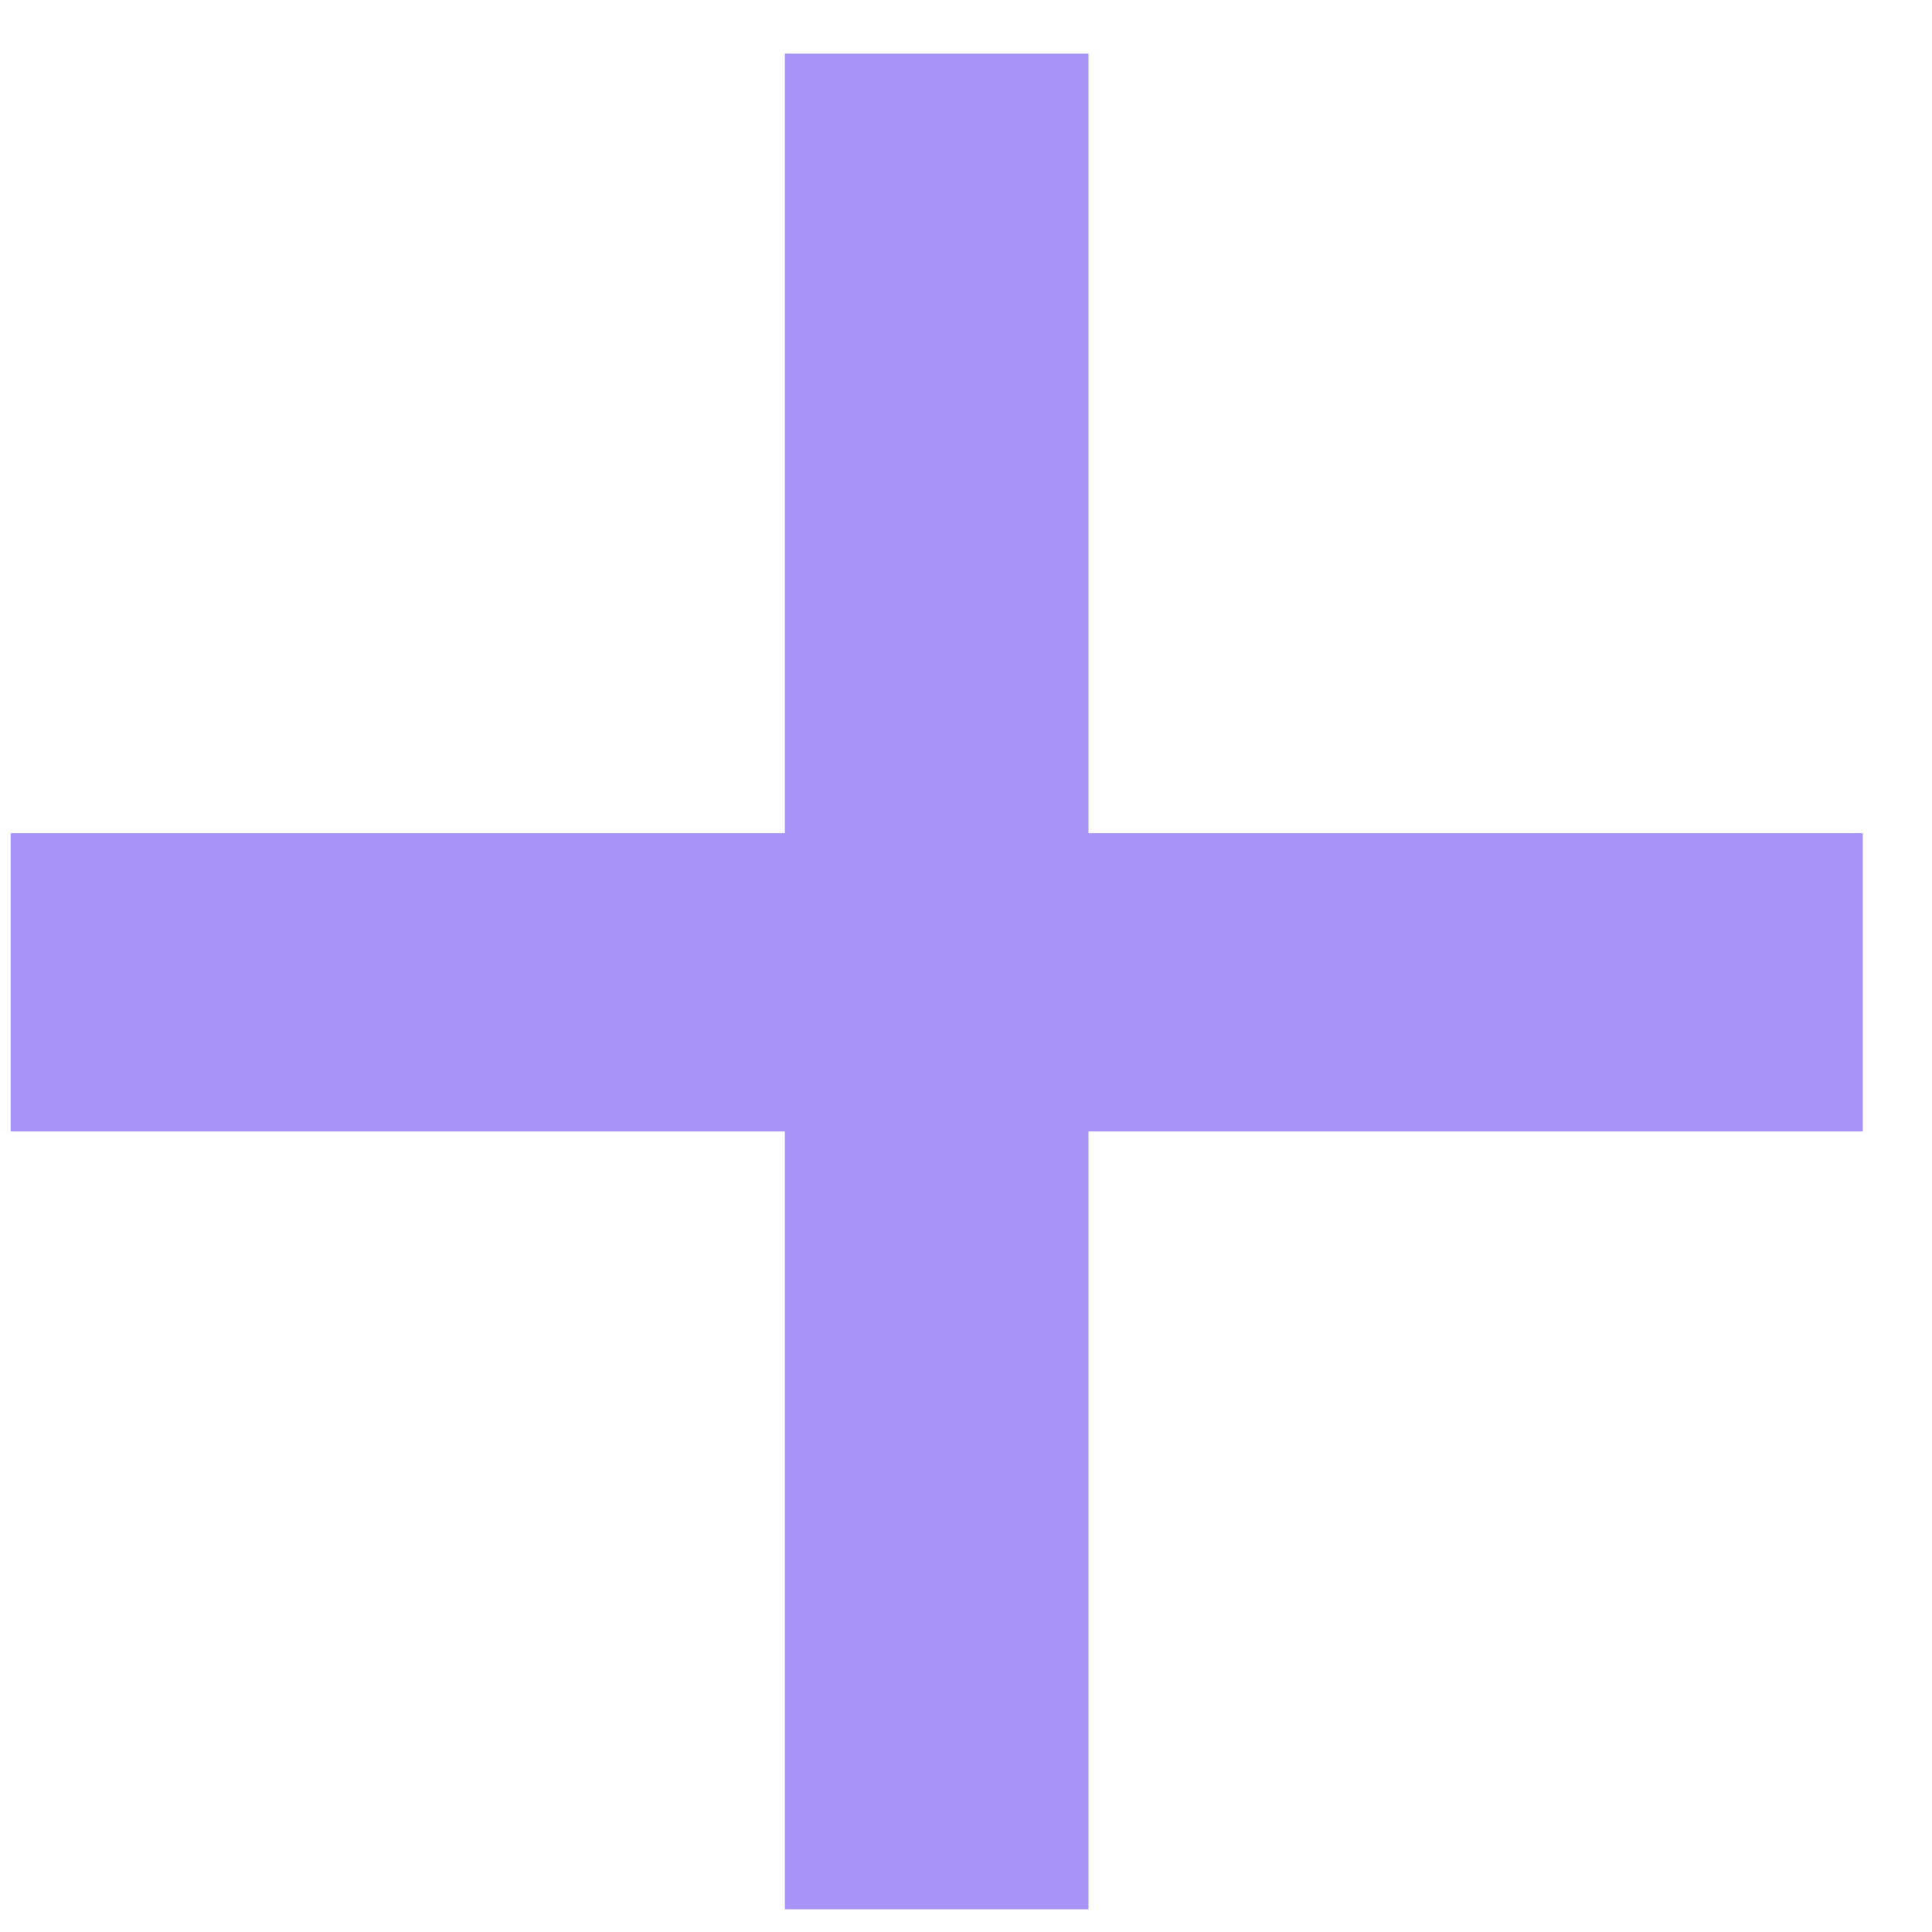
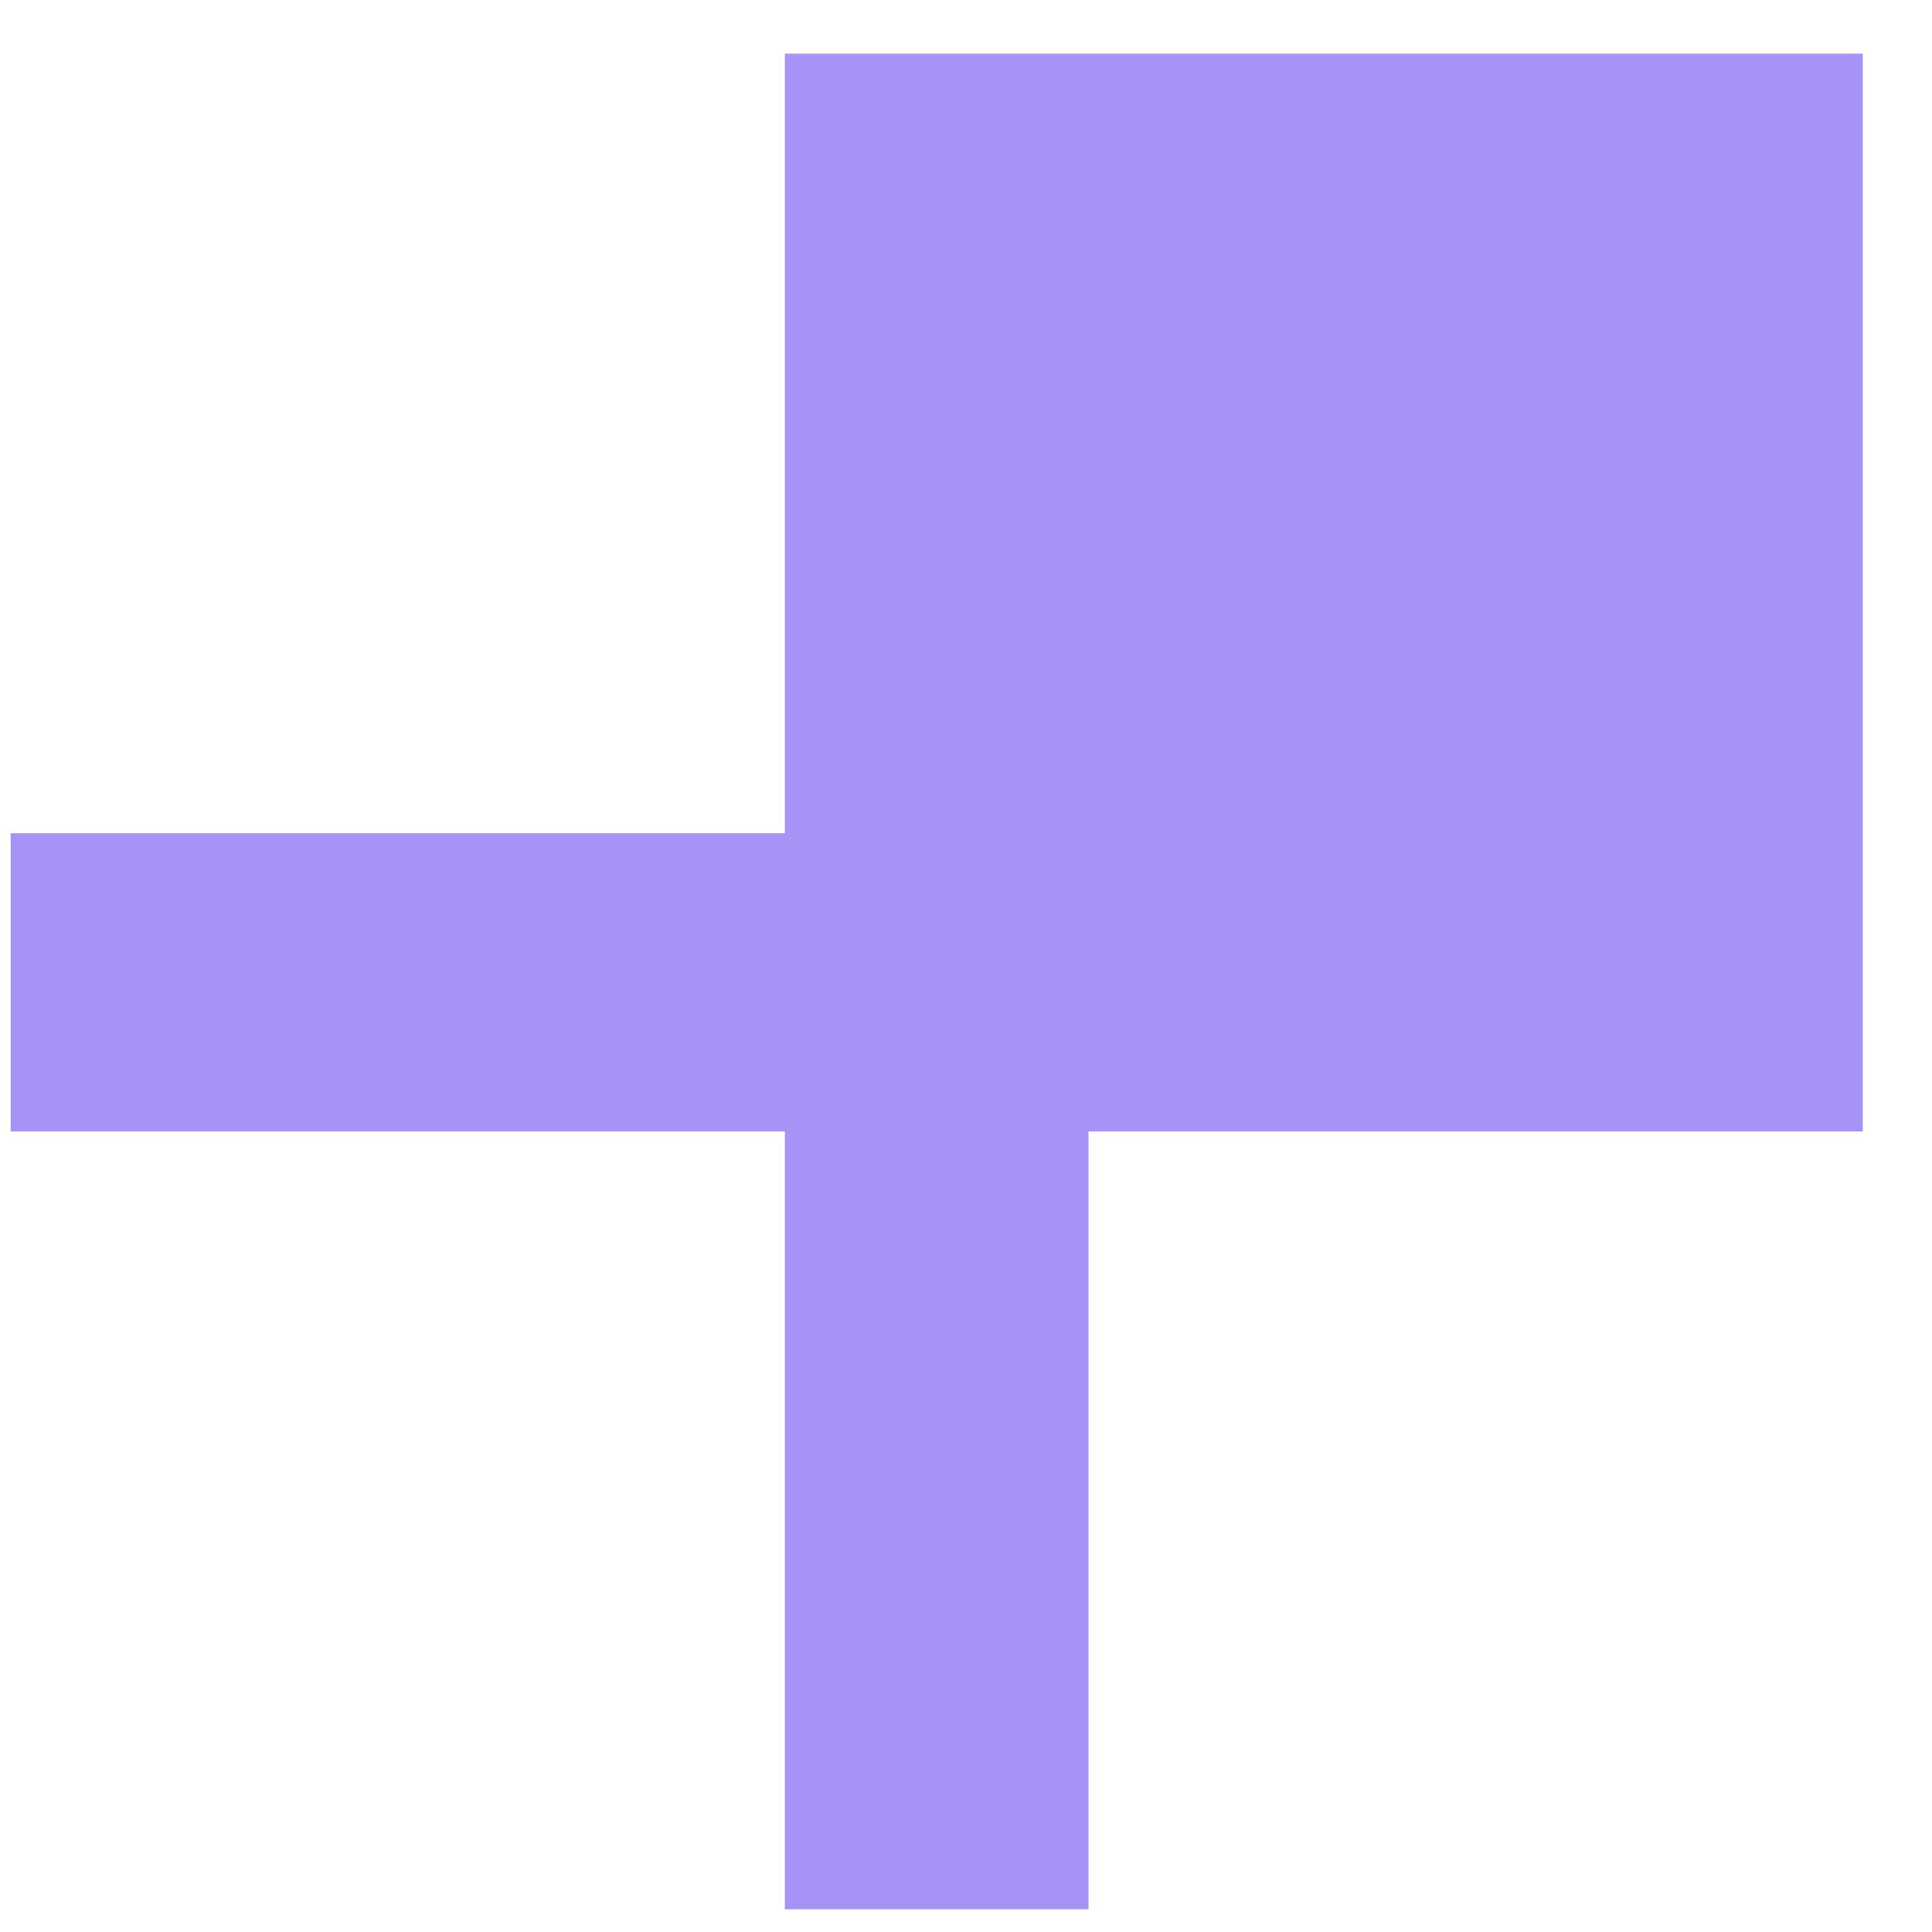
<svg xmlns="http://www.w3.org/2000/svg" width="17" height="17" viewBox="0 0 17 17" fill="none">
-   <path d="M0.094 9.956V7.331H6.906V0.472H9.578V7.331H16.391V9.956H9.578V16.8H6.906V9.956H0.094Z" fill="#A793F6" />
+   <path d="M0.094 9.956V7.331H6.906V0.472H9.578H16.391V9.956H9.578V16.8H6.906V9.956H0.094Z" fill="#A793F6" />
</svg>